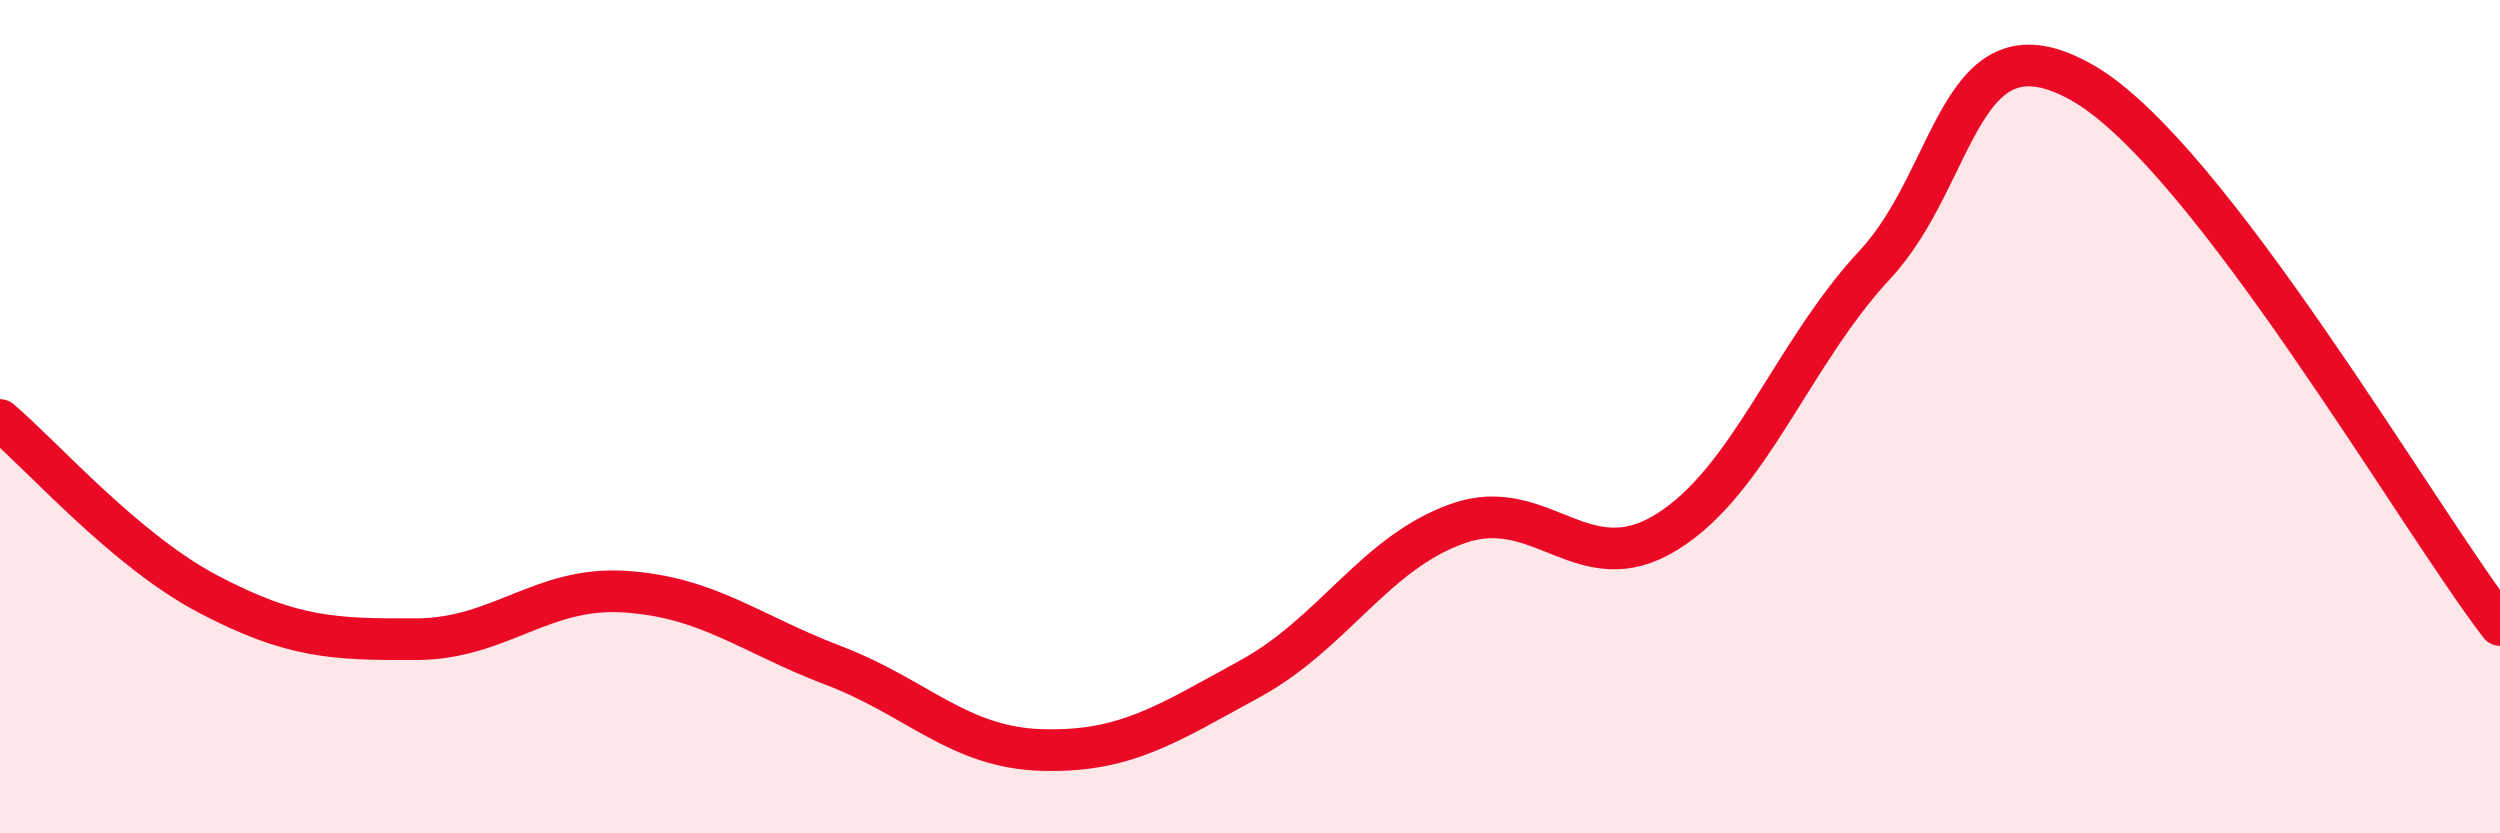
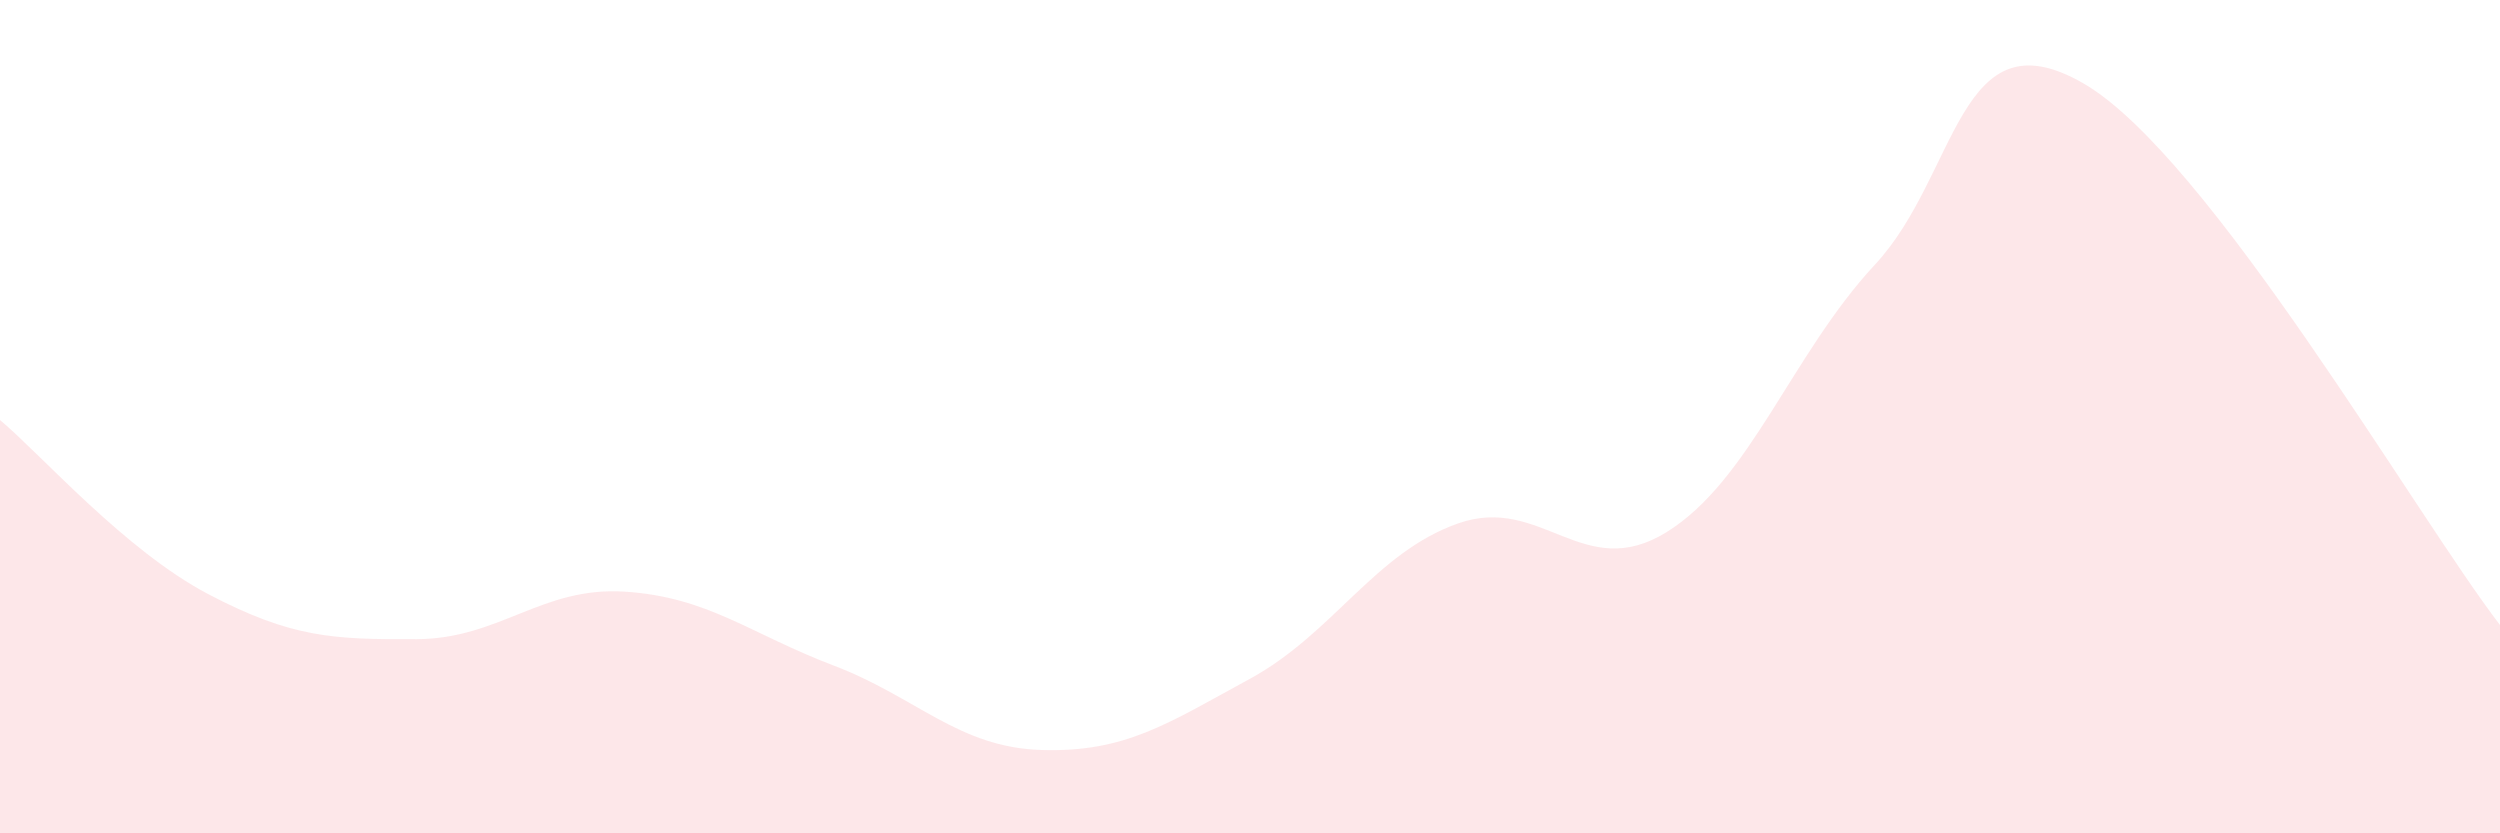
<svg xmlns="http://www.w3.org/2000/svg" width="60" height="20" viewBox="0 0 60 20">
  <path d="M 0,10.08 C 1,10.92 3,13.21 5,14.26 C 7,15.31 8,15.35 10,15.34 C 12,15.33 13,14.07 15,14.2 C 17,14.33 18,15.21 20,15.97 C 22,16.73 23,17.94 25,18 C 27,18.06 28,17.38 30,16.29 C 32,15.2 33,13.26 35,12.56 C 37,11.86 38,14.01 40,12.77 C 42,11.53 43,8.5 45,6.35 C 47,4.2 47,0.27 50,2 C 53,3.73 58,12.4 60,15L60 20L0 20Z" fill="#EB0A25" opacity="0.1" stroke-linecap="round" stroke-linejoin="round" />
-   <path d="M 0,10.08 C 1,10.92 3,13.21 5,14.26 C 7,15.31 8,15.35 10,15.34 C 12,15.33 13,14.07 15,14.2 C 17,14.33 18,15.21 20,15.97 C 22,16.73 23,17.94 25,18 C 27,18.06 28,17.38 30,16.29 C 32,15.2 33,13.26 35,12.56 C 37,11.86 38,14.01 40,12.77 C 42,11.53 43,8.5 45,6.35 C 47,4.2 47,0.27 50,2 C 53,3.73 58,12.4 60,15" stroke="#EB0A25" stroke-width="1" fill="none" stroke-linecap="round" stroke-linejoin="round" />
</svg>